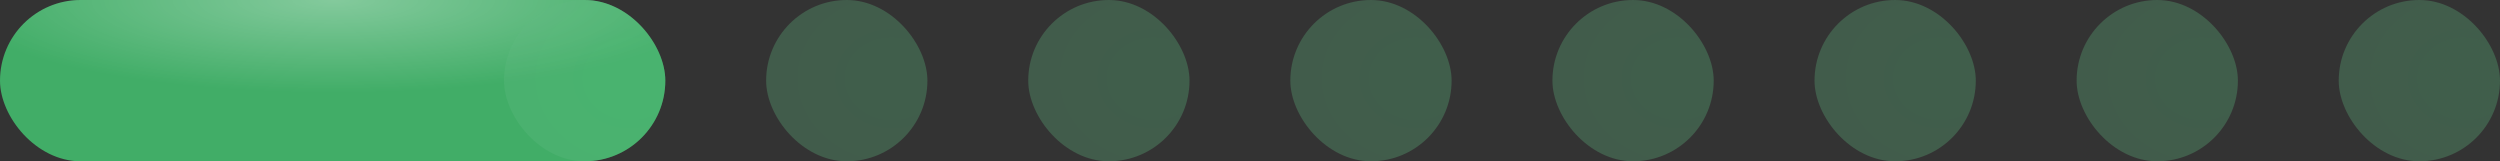
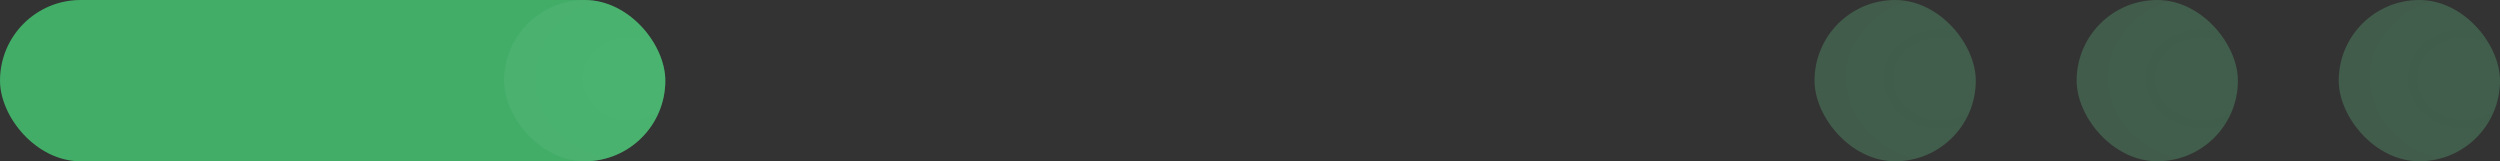
<svg xmlns="http://www.w3.org/2000/svg" width="124" height="8" viewBox="0 0 124 8" fill="none">
  <rect x="0" y="0" width="124" height="8" fill="#333333" stroke="none" />
  <rect width="33" height="8" rx="4" fill="#41AD67" />
-   <rect width="33" height="8" rx="4" fill="url(#paint0_radial_135_933)" fill-opacity="0.35" />
-   <rect opacity="0.3" x="77" width="8" height="8" rx="4" fill="url(#paint1_radial_135_933)" />
  <rect opacity="0.3" x="90" width="8" height="8" rx="4" fill="url(#paint2_radial_135_933)" />
  <rect opacity="0.3" x="103" width="8" height="8" rx="4" fill="url(#paint3_radial_135_933)" />
  <rect opacity="0.3" x="116" width="8" height="8" rx="4" fill="url(#paint4_radial_135_933)" />
  <rect opacity="0.3" x="25" width="8" height="8" rx="4" fill="url(#paint5_radial_135_933)" />
-   <rect opacity="0.3" x="38" width="8" height="8" rx="4" fill="url(#paint6_radial_135_933)" />
-   <rect opacity="0.3" x="51" width="8" height="8" rx="4" fill="url(#paint7_radial_135_933)" />
-   <rect opacity="0.3" x="64" width="8" height="8" rx="4" fill="url(#paint8_radial_135_933)" />
  <defs>
    <radialGradient id="paint0_radial_135_933" cx="0" cy="0" r="1" gradientUnits="userSpaceOnUse" gradientTransform="translate(16.557) rotate(90) scale(4.593 18.944)">
      <stop stop-color="white" />
      <stop offset="1" stop-color="white" stop-opacity="0" />
    </radialGradient>
    <radialGradient id="paint1_radial_135_933" cx="0" cy="0" r="1" gradientUnits="userSpaceOnUse" gradientTransform="translate(83.224 3.911) rotate(92.347) scale(7.384 8.4)">
      <stop stop-color="#5DC381" />
      <stop offset="1" stop-color="#63B781" />
    </radialGradient>
    <radialGradient id="paint2_radial_135_933" cx="0" cy="0" r="1" gradientUnits="userSpaceOnUse" gradientTransform="translate(96.224 3.911) rotate(92.347) scale(7.384 8.4)">
      <stop stop-color="#5DC381" />
      <stop offset="1" stop-color="#63B781" />
    </radialGradient>
    <radialGradient id="paint3_radial_135_933" cx="0" cy="0" r="1" gradientUnits="userSpaceOnUse" gradientTransform="translate(109.224 3.911) rotate(92.347) scale(7.384 8.4)">
      <stop stop-color="#5DC381" />
      <stop offset="1" stop-color="#63B781" />
    </radialGradient>
    <radialGradient id="paint4_radial_135_933" cx="0" cy="0" r="1" gradientUnits="userSpaceOnUse" gradientTransform="translate(122.224 3.911) rotate(92.347) scale(7.384 8.4)">
      <stop stop-color="#5DC381" />
      <stop offset="1" stop-color="#63B781" />
    </radialGradient>
    <radialGradient id="paint5_radial_135_933" cx="0" cy="0" r="1" gradientUnits="userSpaceOnUse" gradientTransform="translate(31.224 3.911) rotate(92.347) scale(7.384 8.4)">
      <stop stop-color="#5DC381" />
      <stop offset="1" stop-color="#63B781" />
    </radialGradient>
    <radialGradient id="paint6_radial_135_933" cx="0" cy="0" r="1" gradientUnits="userSpaceOnUse" gradientTransform="translate(44.224 3.911) rotate(92.347) scale(7.384 8.4)">
      <stop stop-color="#5DC381" />
      <stop offset="1" stop-color="#63B781" />
    </radialGradient>
    <radialGradient id="paint7_radial_135_933" cx="0" cy="0" r="1" gradientUnits="userSpaceOnUse" gradientTransform="translate(57.224 3.911) rotate(92.347) scale(7.384 8.4)">
      <stop stop-color="#5DC381" />
      <stop offset="1" stop-color="#63B781" />
    </radialGradient>
    <radialGradient id="paint8_radial_135_933" cx="0" cy="0" r="1" gradientUnits="userSpaceOnUse" gradientTransform="translate(70.224 3.911) rotate(92.347) scale(7.384 8.4)">
      <stop stop-color="#5DC381" />
      <stop offset="1" stop-color="#63B781" />
    </radialGradient>
  </defs>
</svg>